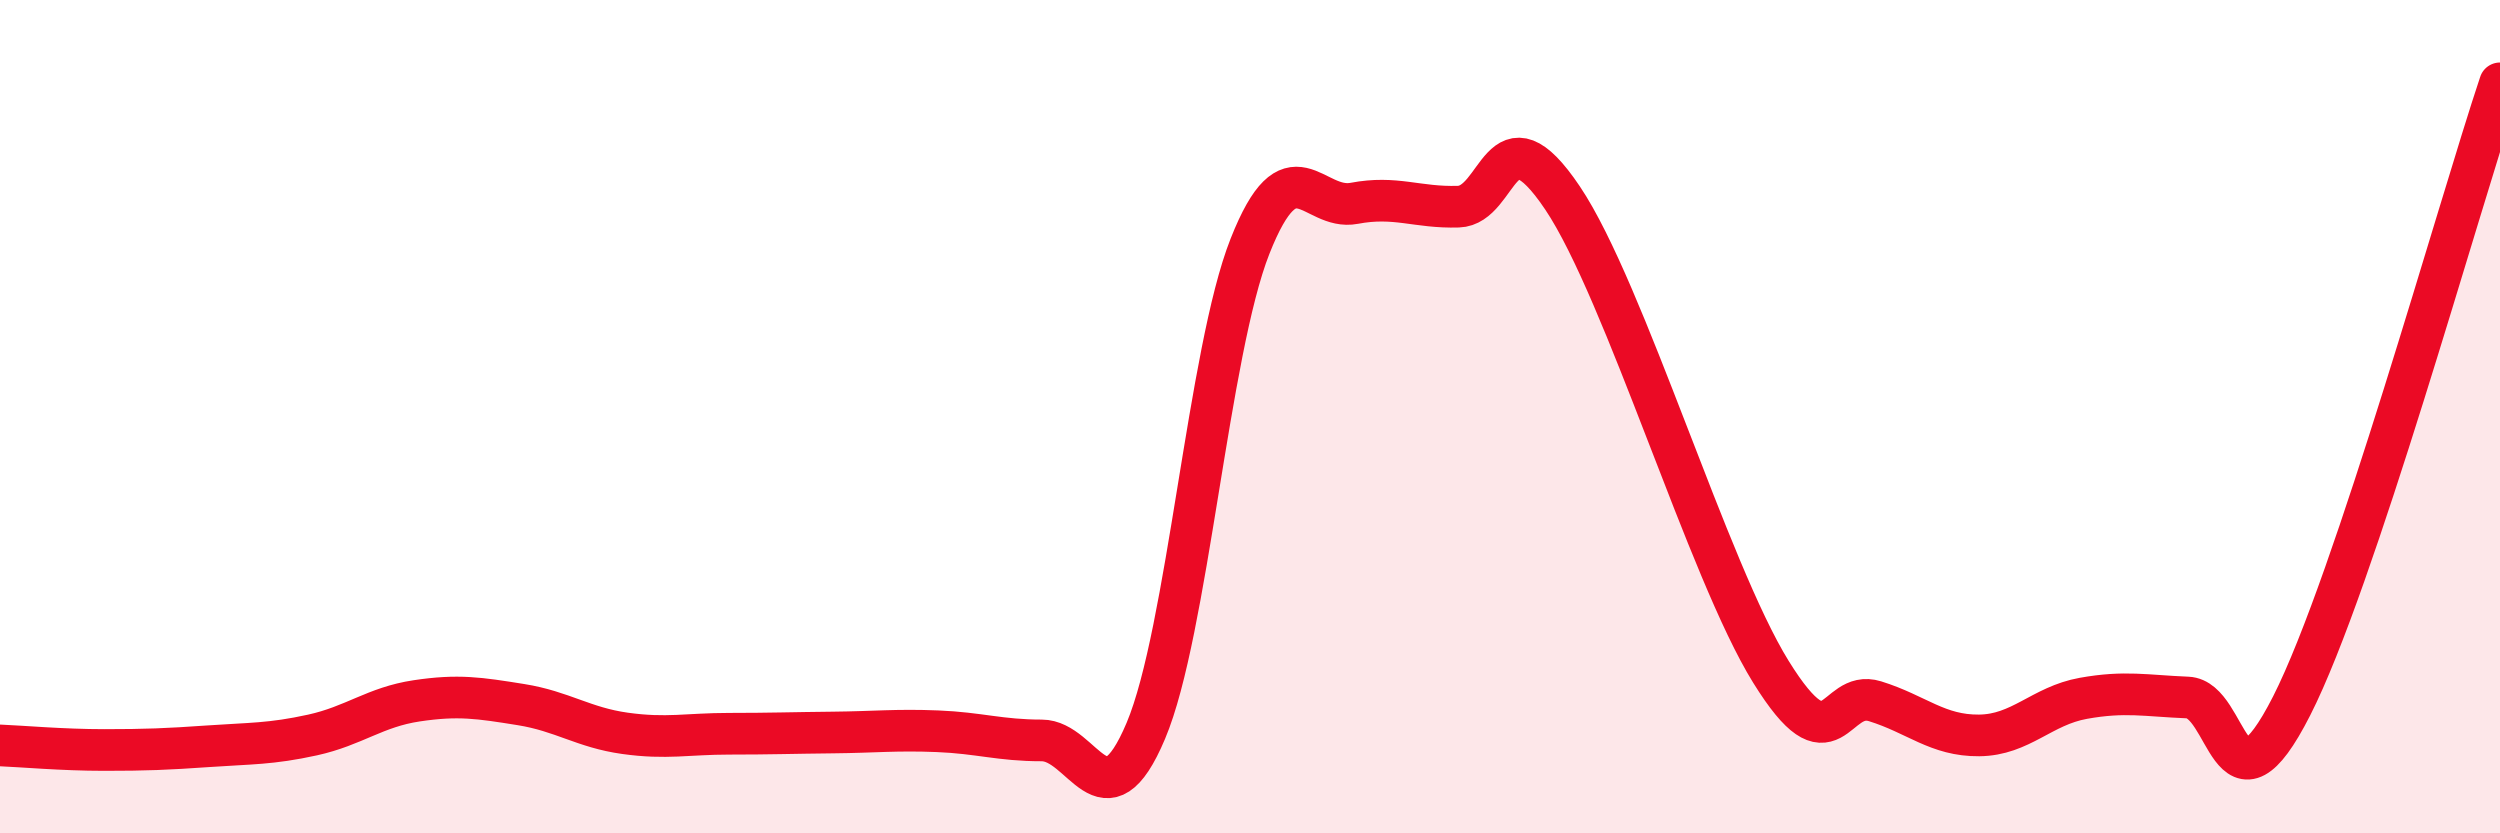
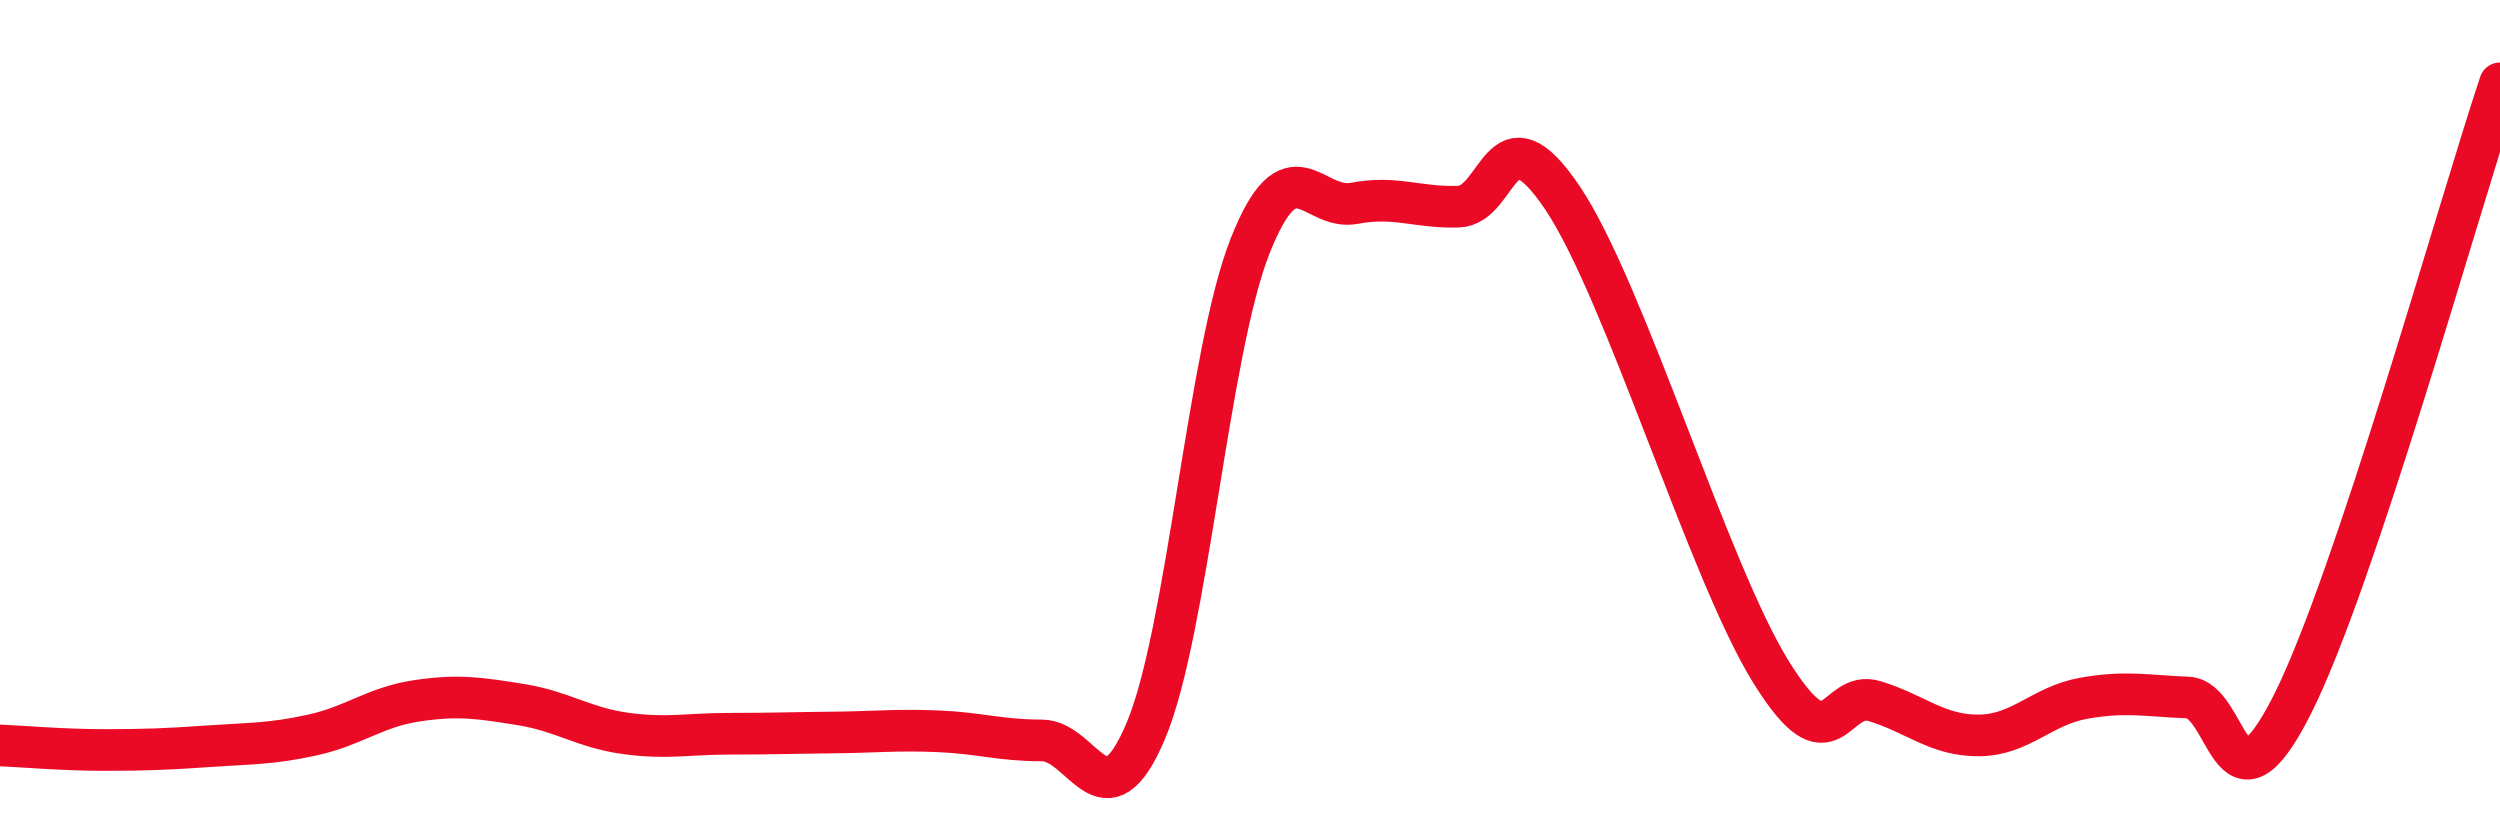
<svg xmlns="http://www.w3.org/2000/svg" width="60" height="20" viewBox="0 0 60 20">
-   <path d="M 0,17.89 C 0.5,17.91 1.5,18 2.5,18 C 3.5,18 4,17.98 5,17.91 C 6,17.84 6.5,17.86 7.5,17.64 C 8.5,17.42 9,16.97 10,16.82 C 11,16.67 11.5,16.75 12.5,16.91 C 13.5,17.07 14,17.46 15,17.6 C 16,17.74 16.5,17.61 17.5,17.61 C 18.5,17.61 19,17.59 20,17.58 C 21,17.57 21.5,17.51 22.5,17.55 C 23.5,17.59 24,17.77 25,17.77 C 26,17.77 26.5,19.91 27.5,17.54 C 28.5,15.17 29,8.44 30,5.91 C 31,3.38 31.5,5.07 32.5,4.88 C 33.5,4.69 34,4.99 35,4.96 C 36,4.93 36,2.52 37.5,4.75 C 39,6.98 41,13.7 42.5,16.12 C 44,18.54 44,16.52 45,16.83 C 46,17.14 46.5,17.66 47.5,17.65 C 48.5,17.64 49,16.94 50,16.76 C 51,16.58 51.5,16.7 52.5,16.74 C 53.5,16.78 53.5,19.89 55,16.94 C 56.5,13.99 59,4.99 60,2L60 20L0 20Z" fill="#EB0A25" opacity="0.1" stroke-linecap="round" stroke-linejoin="round" />
  <path d="M 0,17.89 C 0.5,17.91 1.5,18 2.5,18 C 3.5,18 4,17.98 5,17.91 C 6,17.84 6.5,17.86 7.5,17.64 C 8.5,17.42 9,16.97 10,16.82 C 11,16.67 11.5,16.75 12.5,16.91 C 13.5,17.07 14,17.46 15,17.6 C 16,17.74 16.5,17.61 17.5,17.61 C 18.5,17.61 19,17.59 20,17.58 C 21,17.57 21.5,17.51 22.5,17.55 C 23.5,17.59 24,17.77 25,17.77 C 26,17.77 26.5,19.91 27.5,17.54 C 28.5,15.17 29,8.44 30,5.91 C 31,3.38 31.5,5.07 32.5,4.88 C 33.5,4.69 34,4.99 35,4.96 C 36,4.93 36,2.52 37.5,4.75 C 39,6.98 41,13.7 42.5,16.12 C 44,18.54 44,16.52 45,16.83 C 46,17.14 46.5,17.66 47.5,17.65 C 48.5,17.64 49,16.94 50,16.76 C 51,16.58 51.5,16.7 52.5,16.74 C 53.5,16.78 53.5,19.89 55,16.94 C 56.5,13.99 59,4.99 60,2" stroke="#EB0A25" stroke-width="1" fill="none" stroke-linecap="round" stroke-linejoin="round" />
</svg>